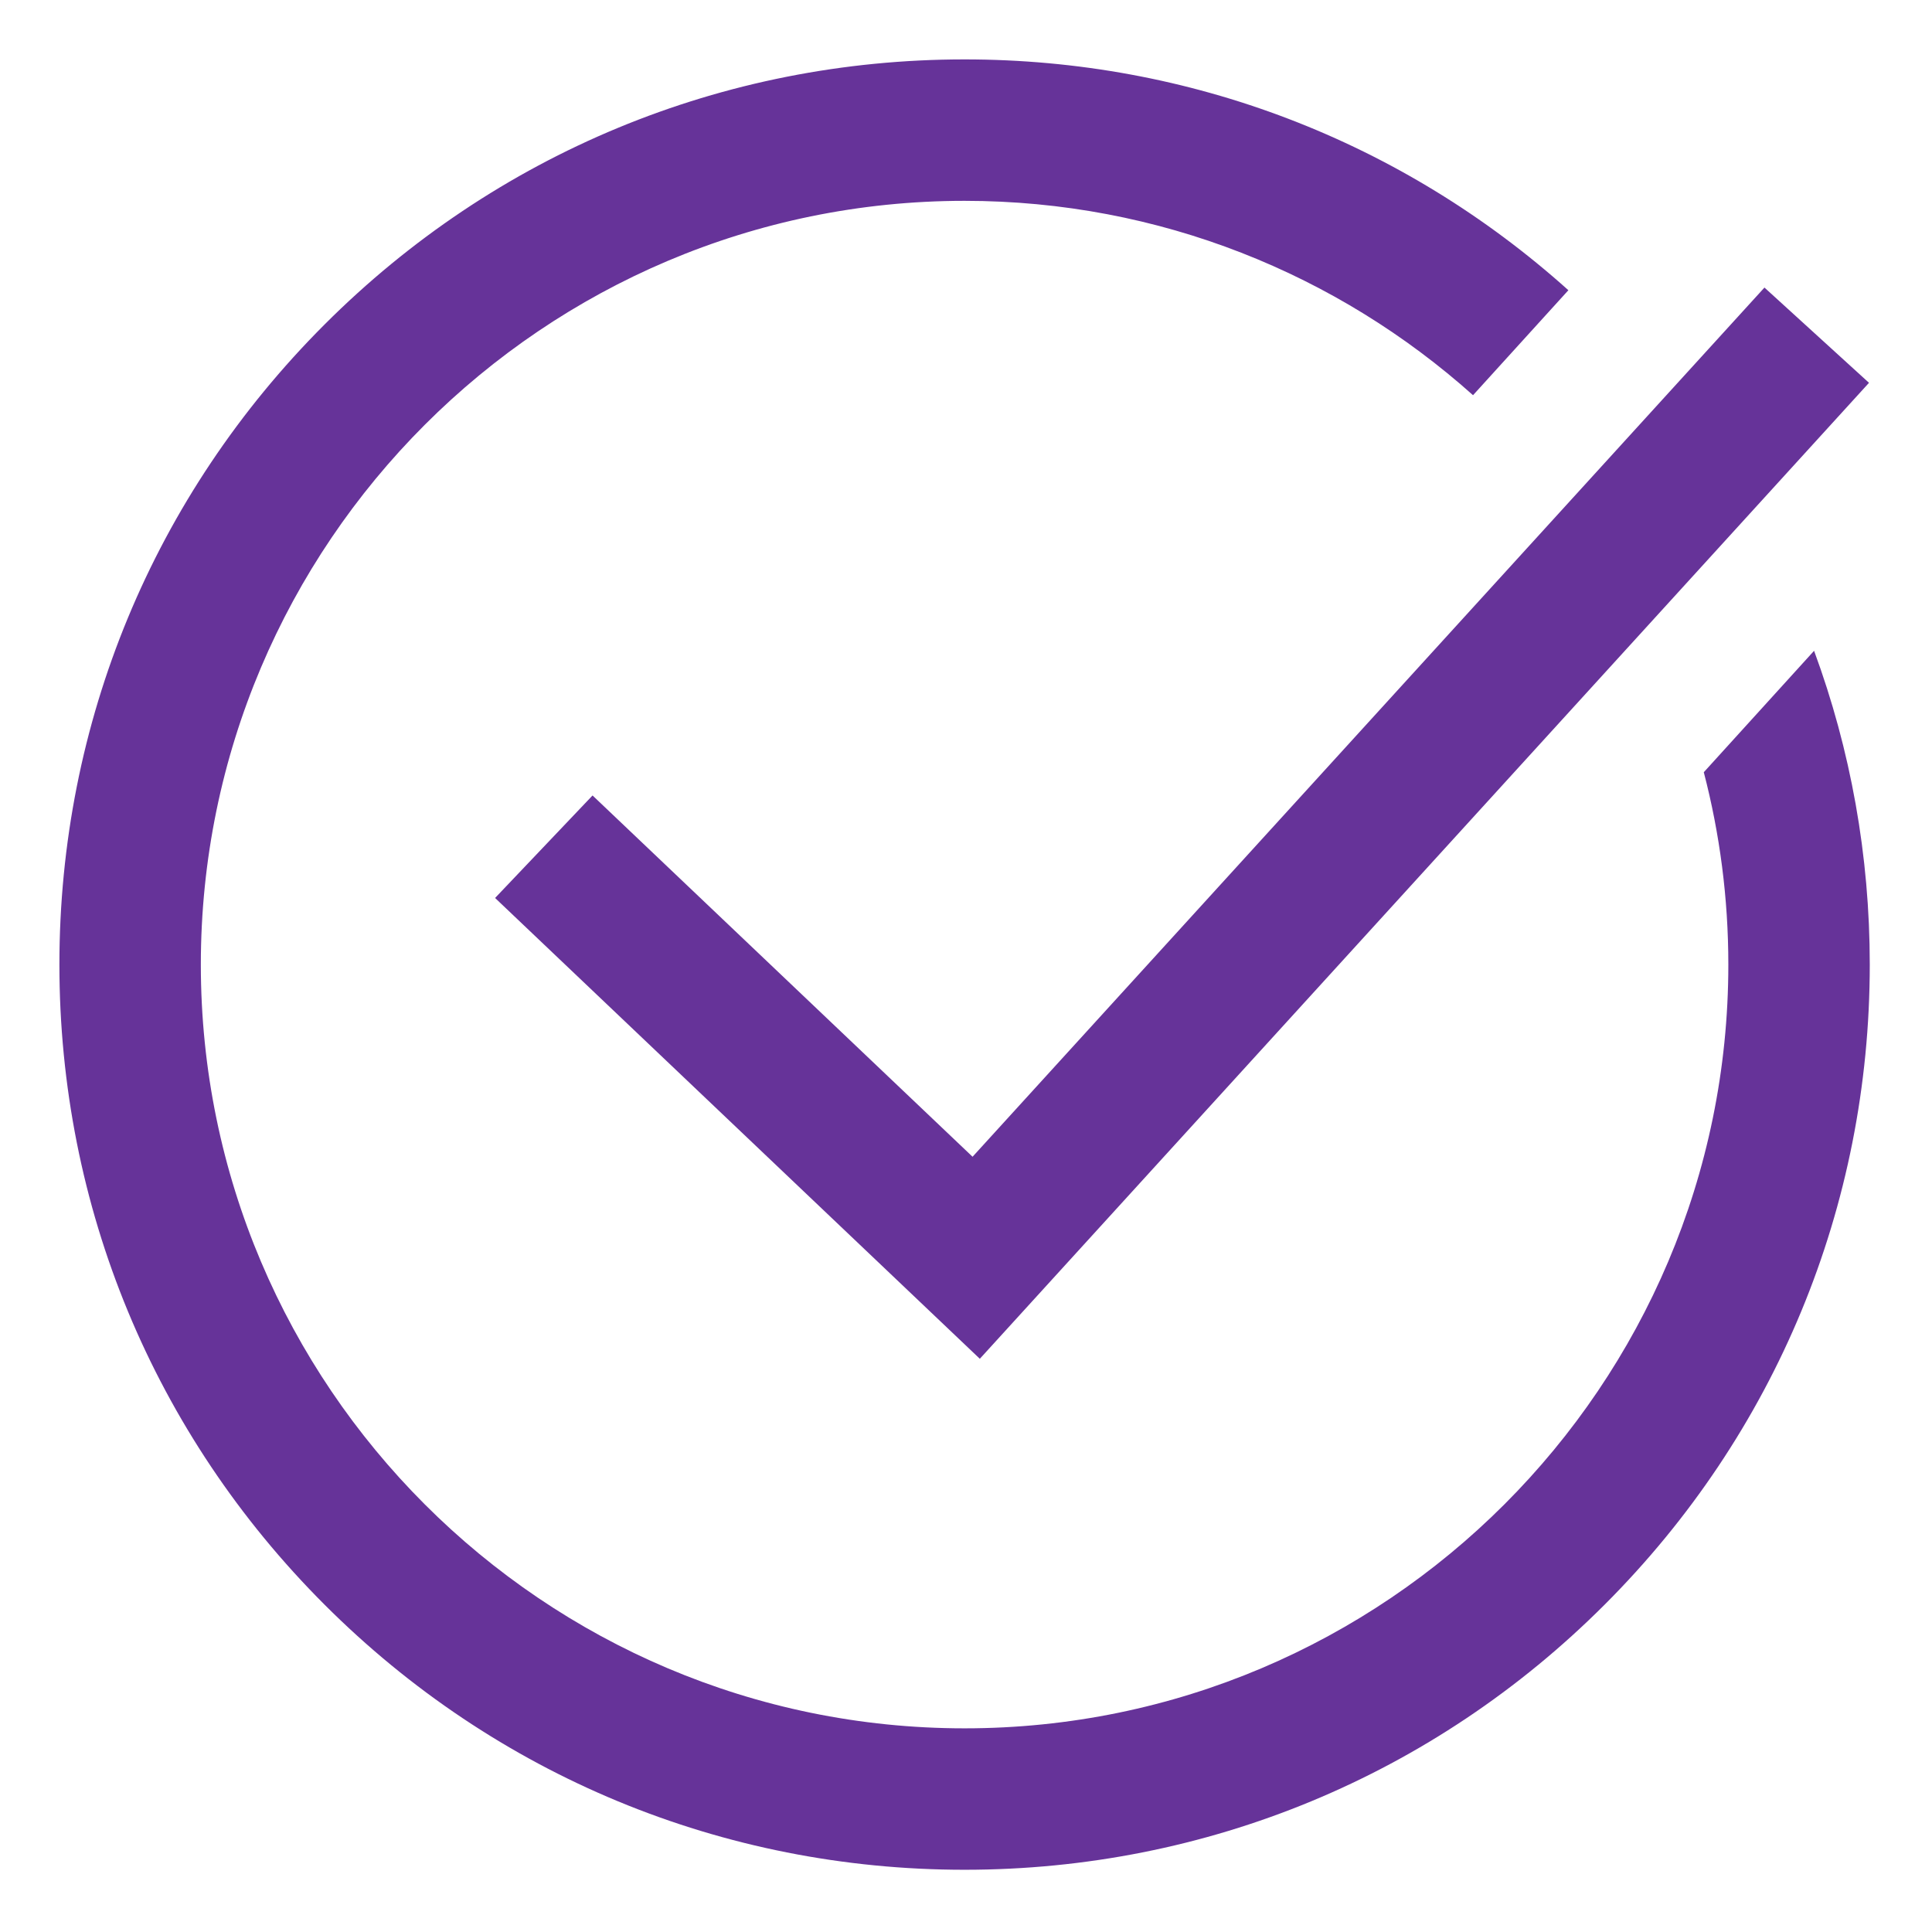
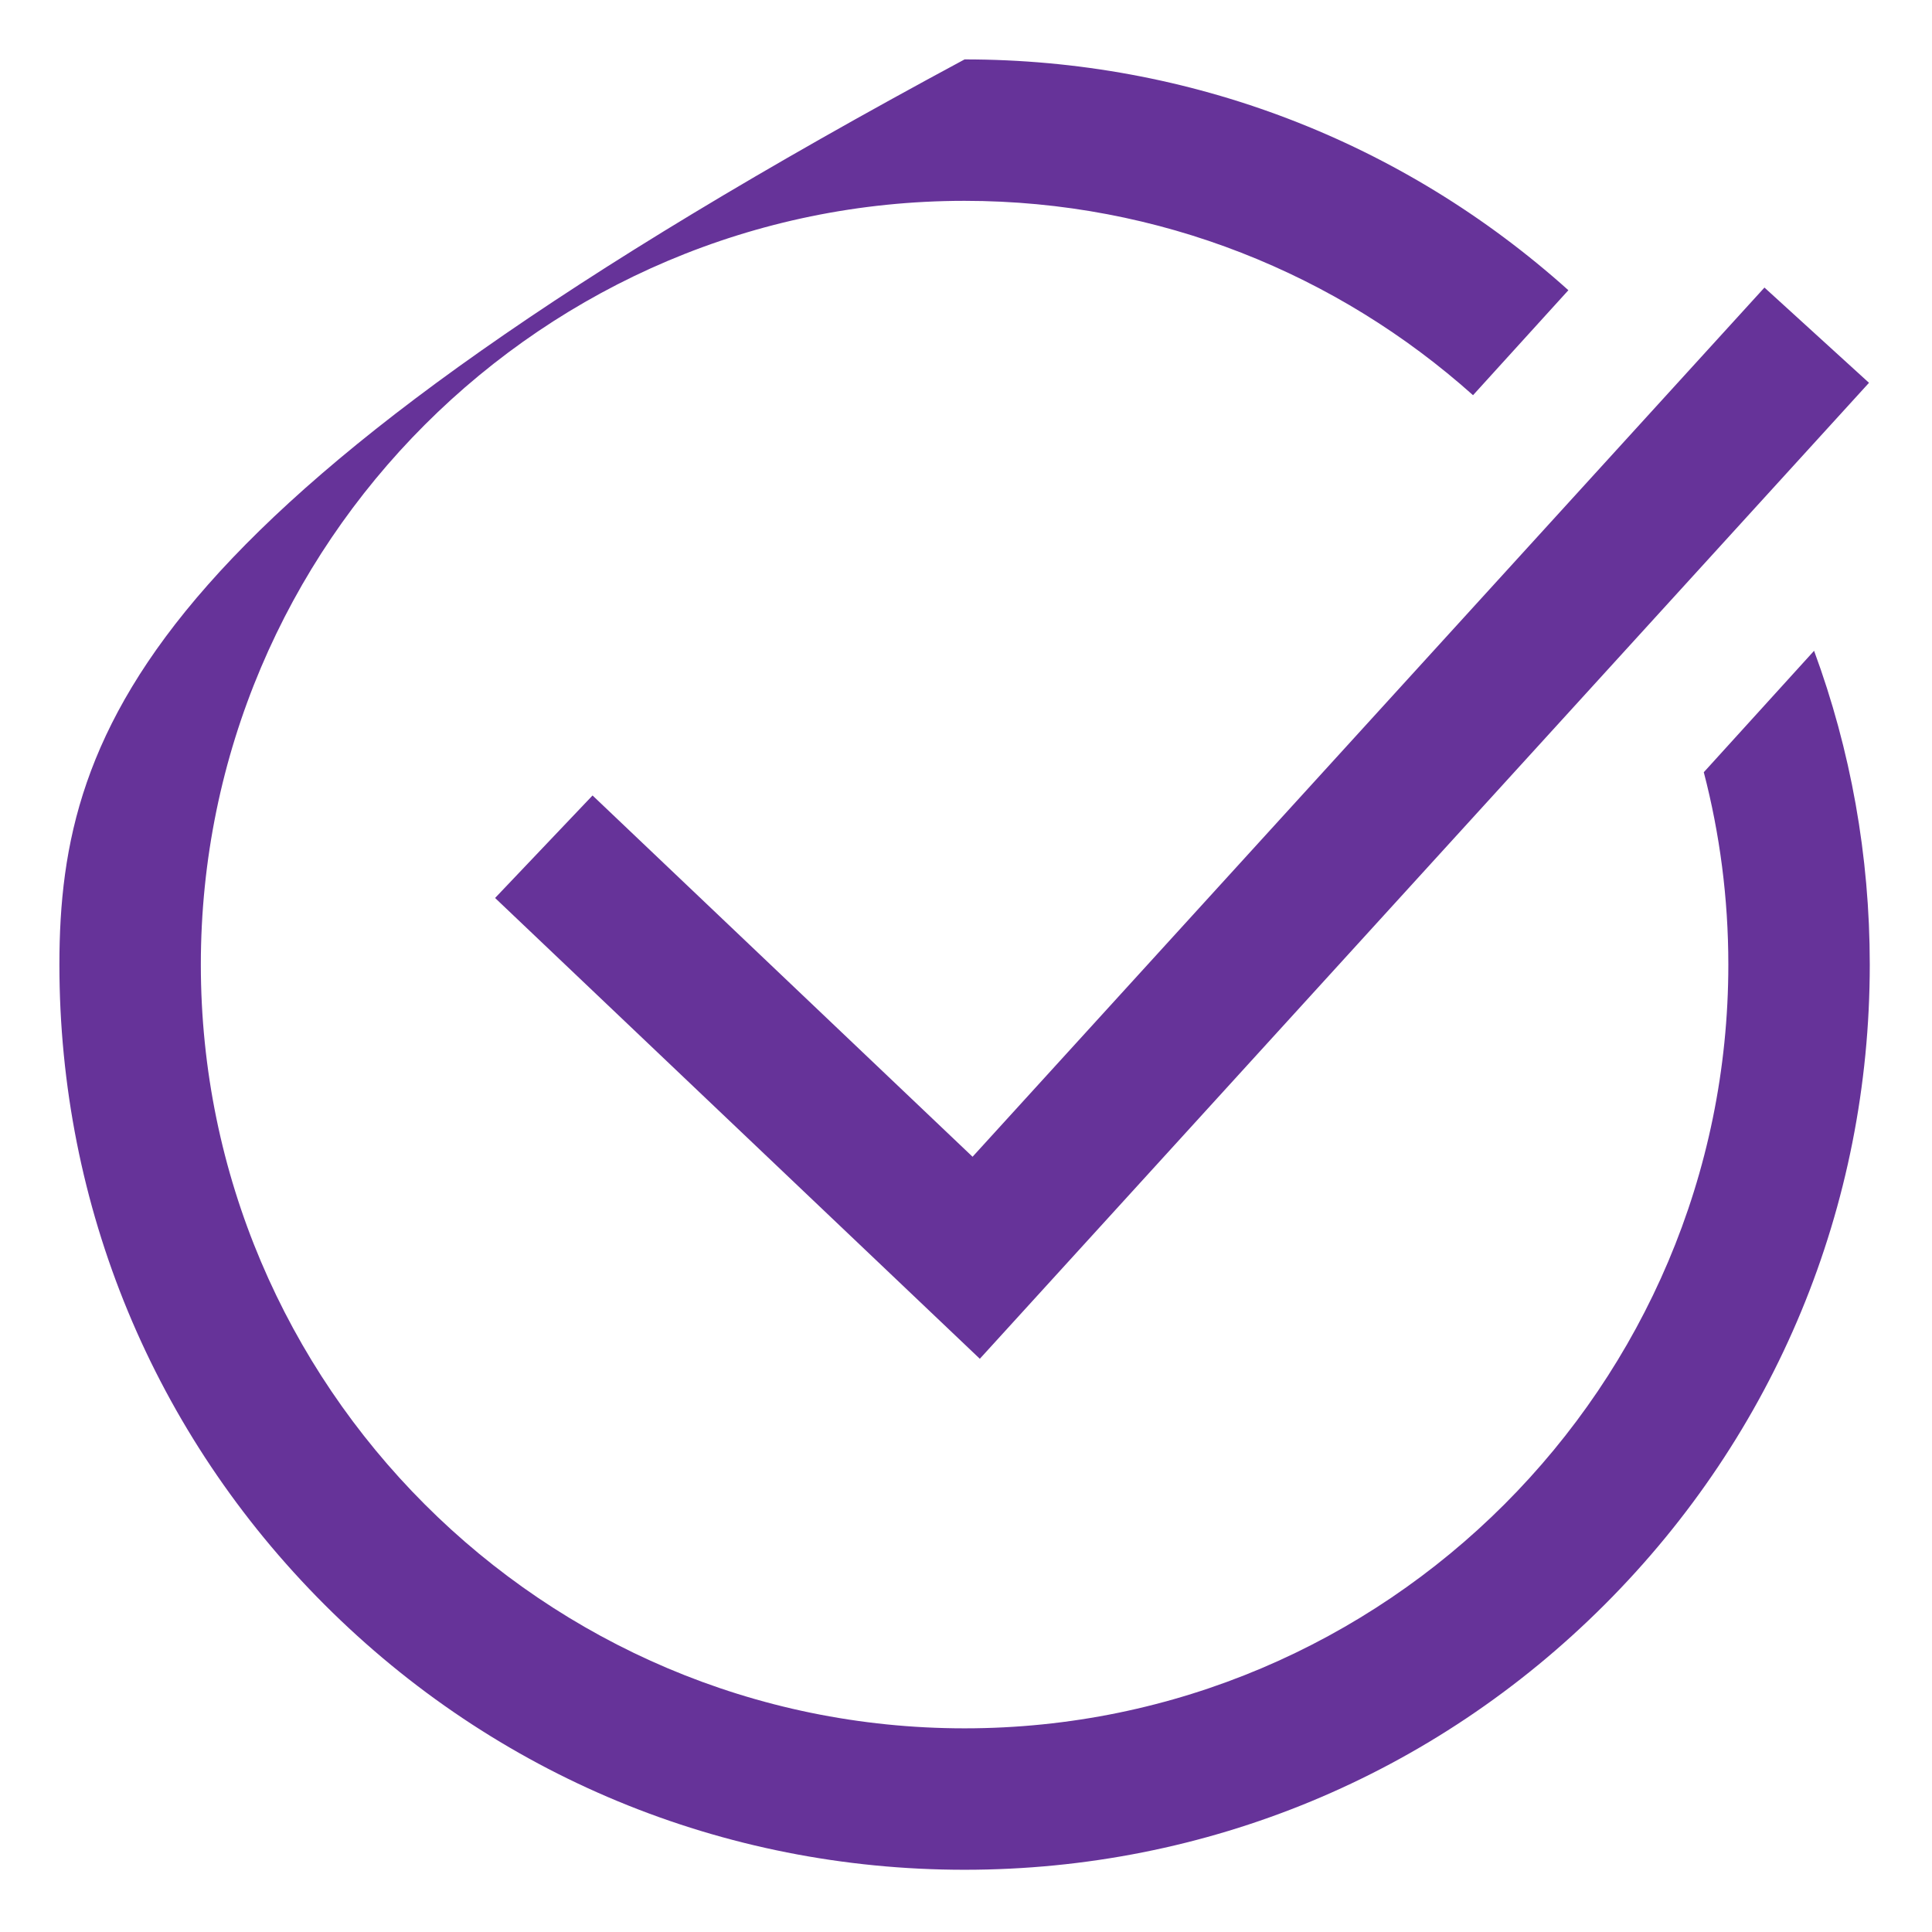
<svg xmlns="http://www.w3.org/2000/svg" width="683" height="683" viewBox="0 0 683 683" fill="none">
-   <path d="M343.82 408.934L623.77 101.66L660.727 135.332L346.387 480.355L175.023 317.453L209.477 281.215L343.82 408.934ZM641.312 230.066L602.324 272.996C607.984 294.73 611 317.52 611 341C611 489.875 489.875 611 341 611C192.125 611 71 489.875 71 341C71 192.125 192.125 71 341 71C409.969 71 472.969 97.008 520.746 139.711L554.453 102.598C495.691 49.859 420.566 21 341 21C255.527 21 175.164 54.285 114.727 114.727C54.285 175.164 21 255.527 21 341C21 426.473 54.285 506.836 114.727 567.273C175.164 627.715 255.527 661 341 661C426.473 661 506.836 627.715 567.273 567.273C627.715 506.836 661 426.473 661 341C661 302.531 654.238 265.109 641.312 230.066V230.066Z" fill="#663399" />
+   <path d="M343.82 408.934L623.77 101.66L660.727 135.332L346.387 480.355L175.023 317.453L209.477 281.215L343.82 408.934ZM641.312 230.066L602.324 272.996C607.984 294.73 611 317.52 611 341C611 489.875 489.875 611 341 611C192.125 611 71 489.875 71 341C71 192.125 192.125 71 341 71C409.969 71 472.969 97.008 520.746 139.711L554.453 102.598C495.691 49.859 420.566 21 341 21C54.285 175.164 21 255.527 21 341C21 426.473 54.285 506.836 114.727 567.273C175.164 627.715 255.527 661 341 661C426.473 661 506.836 627.715 567.273 567.273C627.715 506.836 661 426.473 661 341C661 302.531 654.238 265.109 641.312 230.066V230.066Z" fill="#663399" />
</svg>